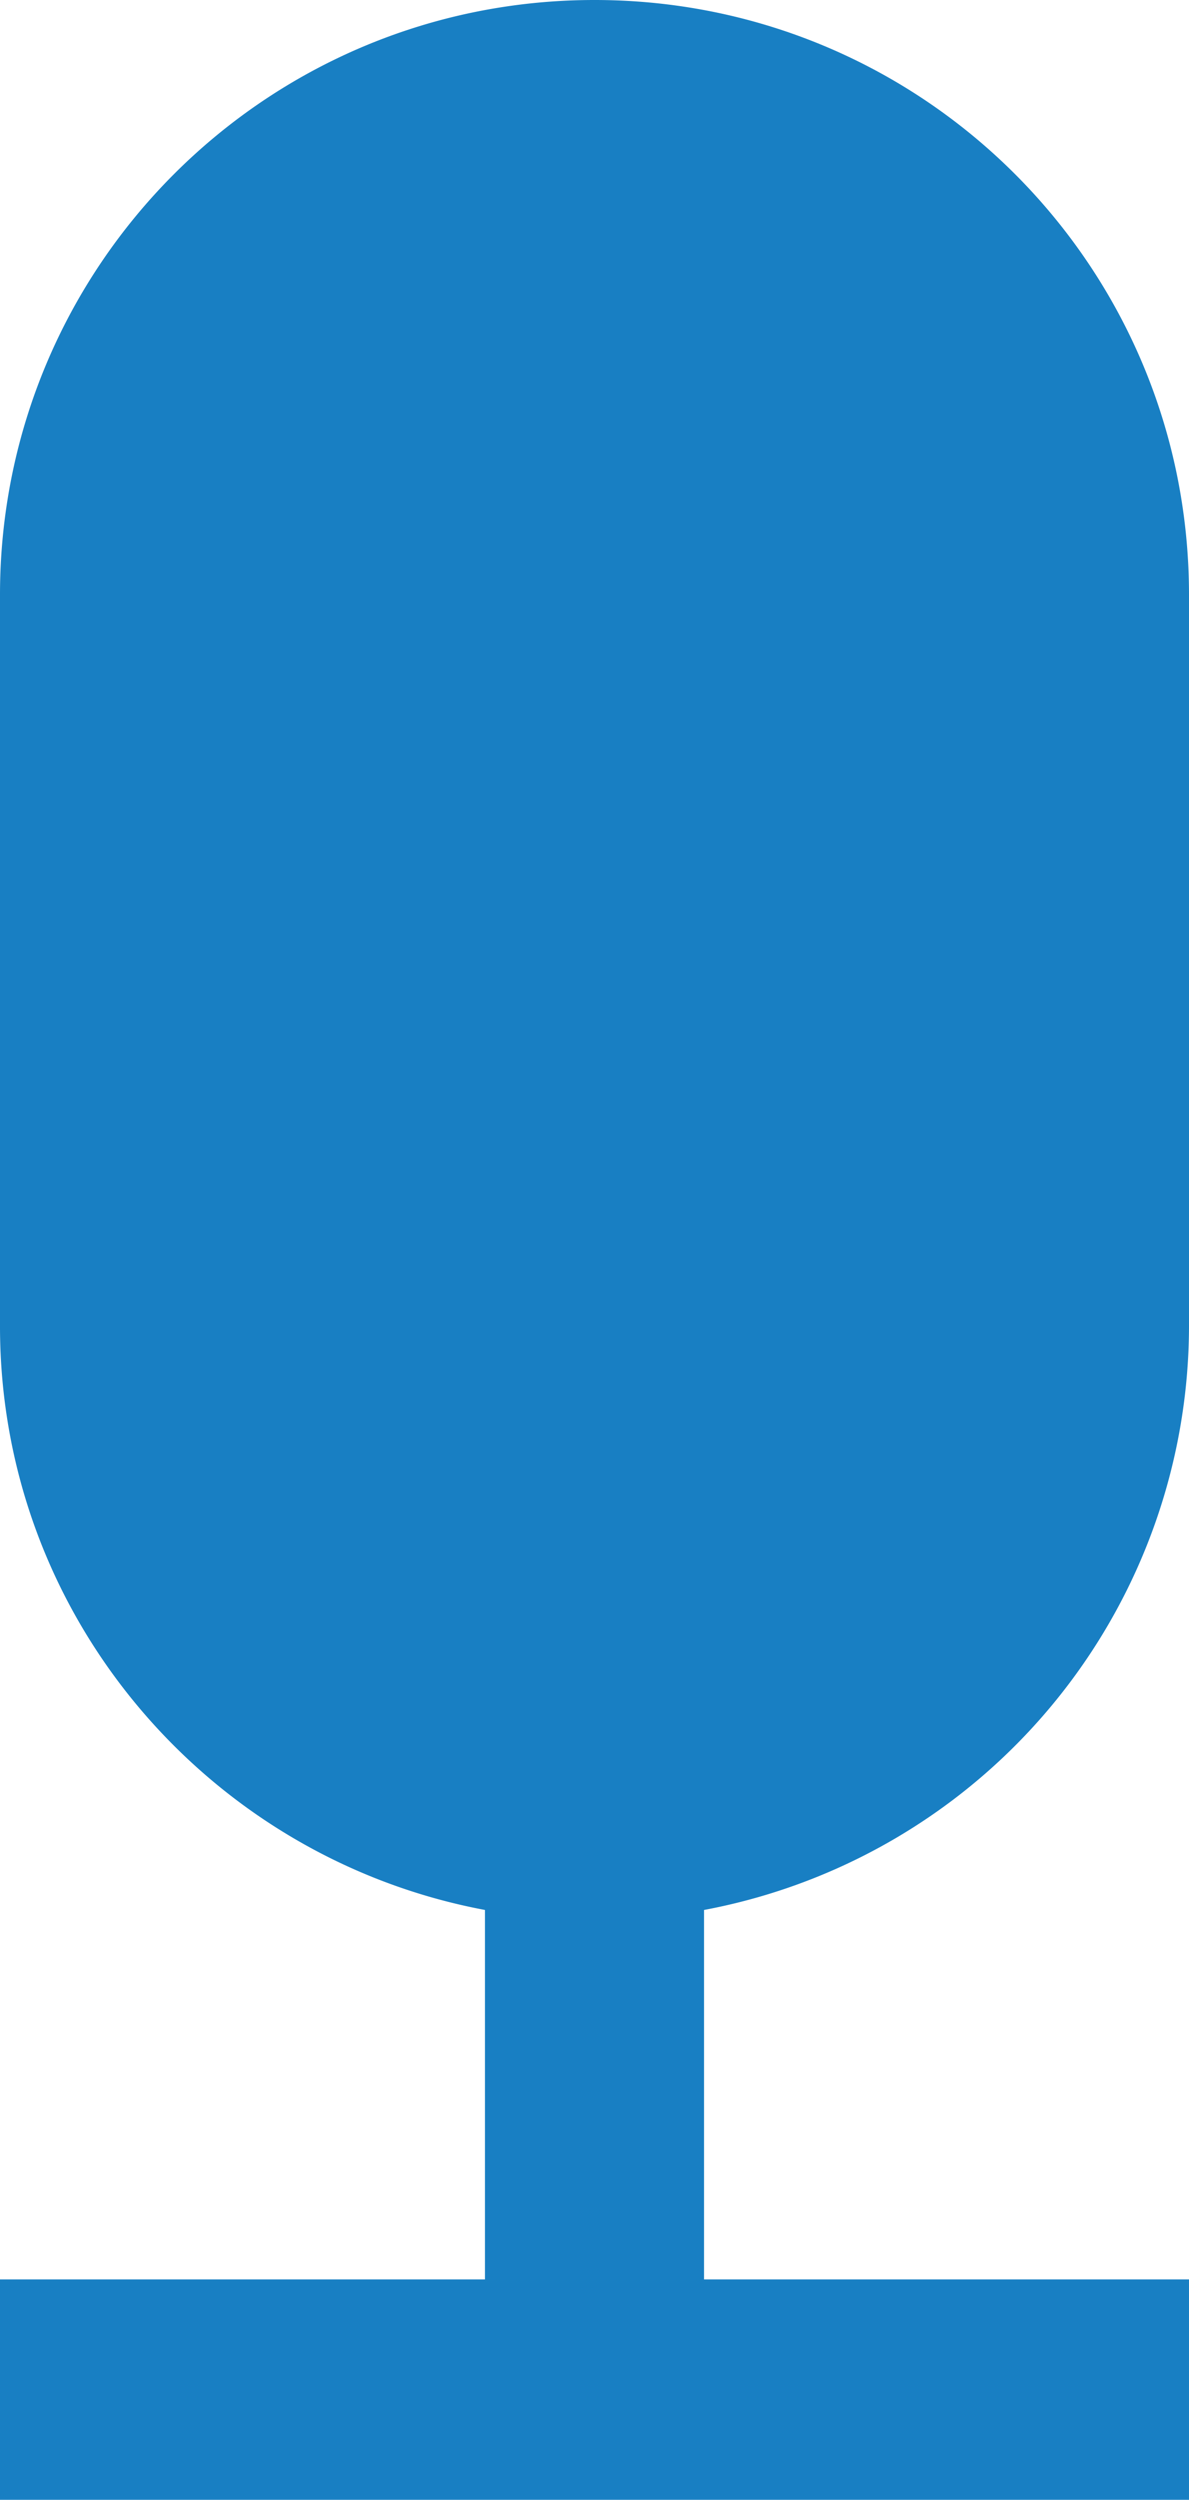
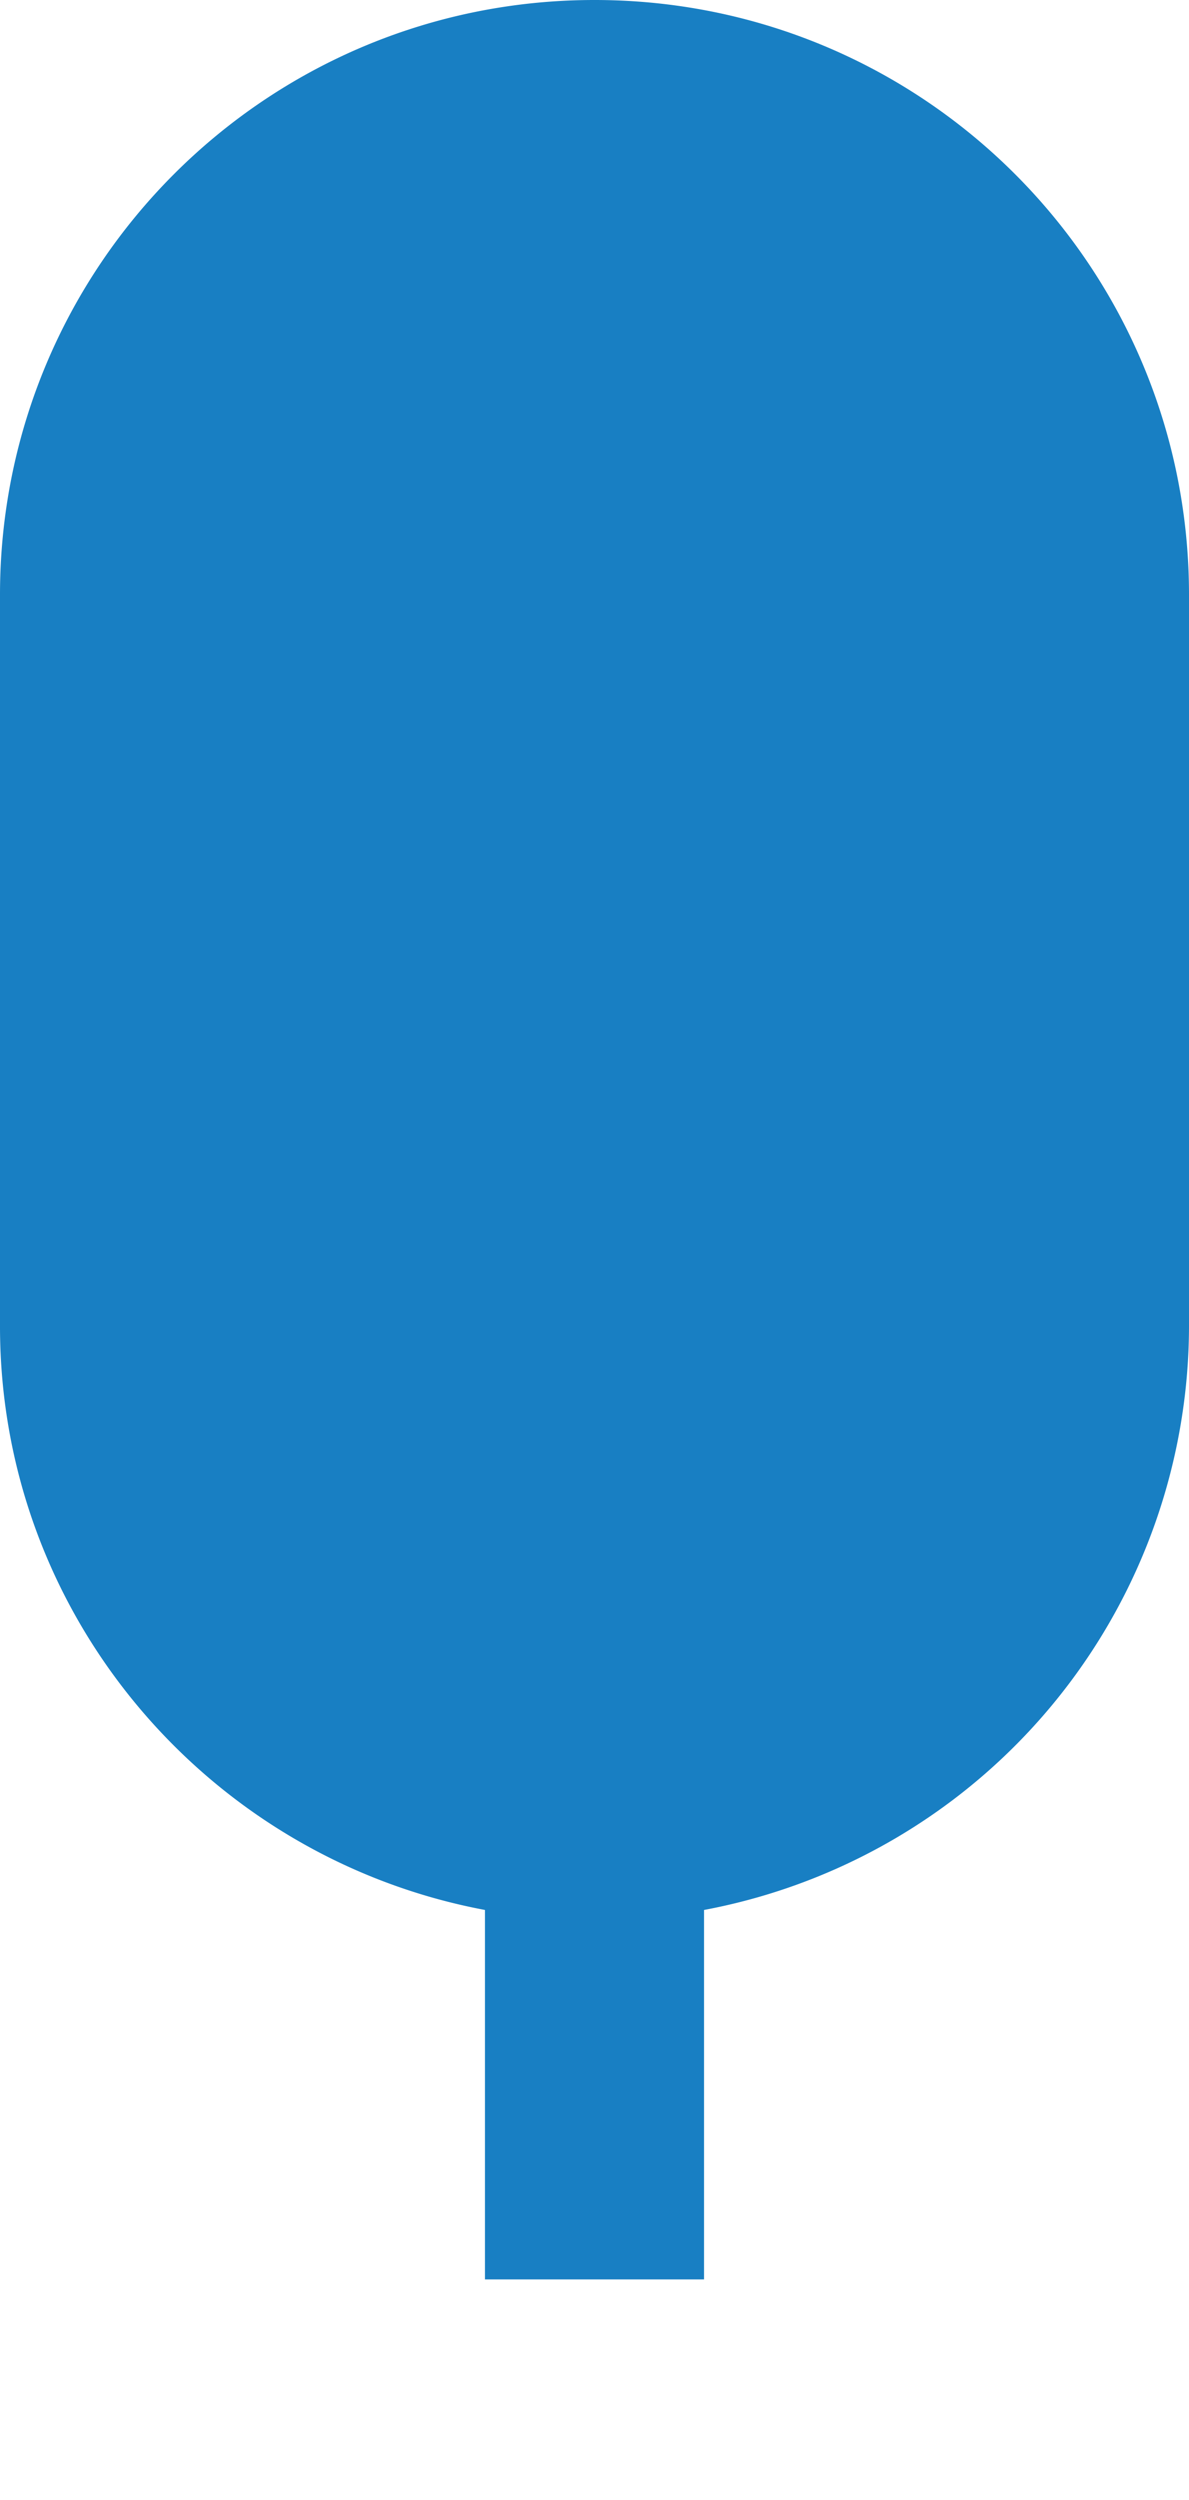
<svg xmlns="http://www.w3.org/2000/svg" data-name="レイヤー 2" viewBox="0 0 9.66 20.3">
-   <path d="M9.66 10.77V4.83C9.66 2.16 7.5 0 4.83 0S0 2.16 0 4.83v5.94c0 2.36 1.7 4.32 3.94 4.74v3H0v1.79h9.66v-1.79H5.72v-3a4.83 4.83 0 0 0 3.94-4.74z" style="fill:#187fc3;stroke-width:0" data-name="レイヤー 1" />
+   <path d="M9.66 10.77V4.83C9.66 2.16 7.5 0 4.83 0S0 2.16 0 4.83v5.94c0 2.36 1.7 4.32 3.94 4.74v3H0v1.79v-1.79H5.72v-3a4.83 4.83 0 0 0 3.94-4.74z" style="fill:#187fc3;stroke-width:0" data-name="レイヤー 1" />
</svg>